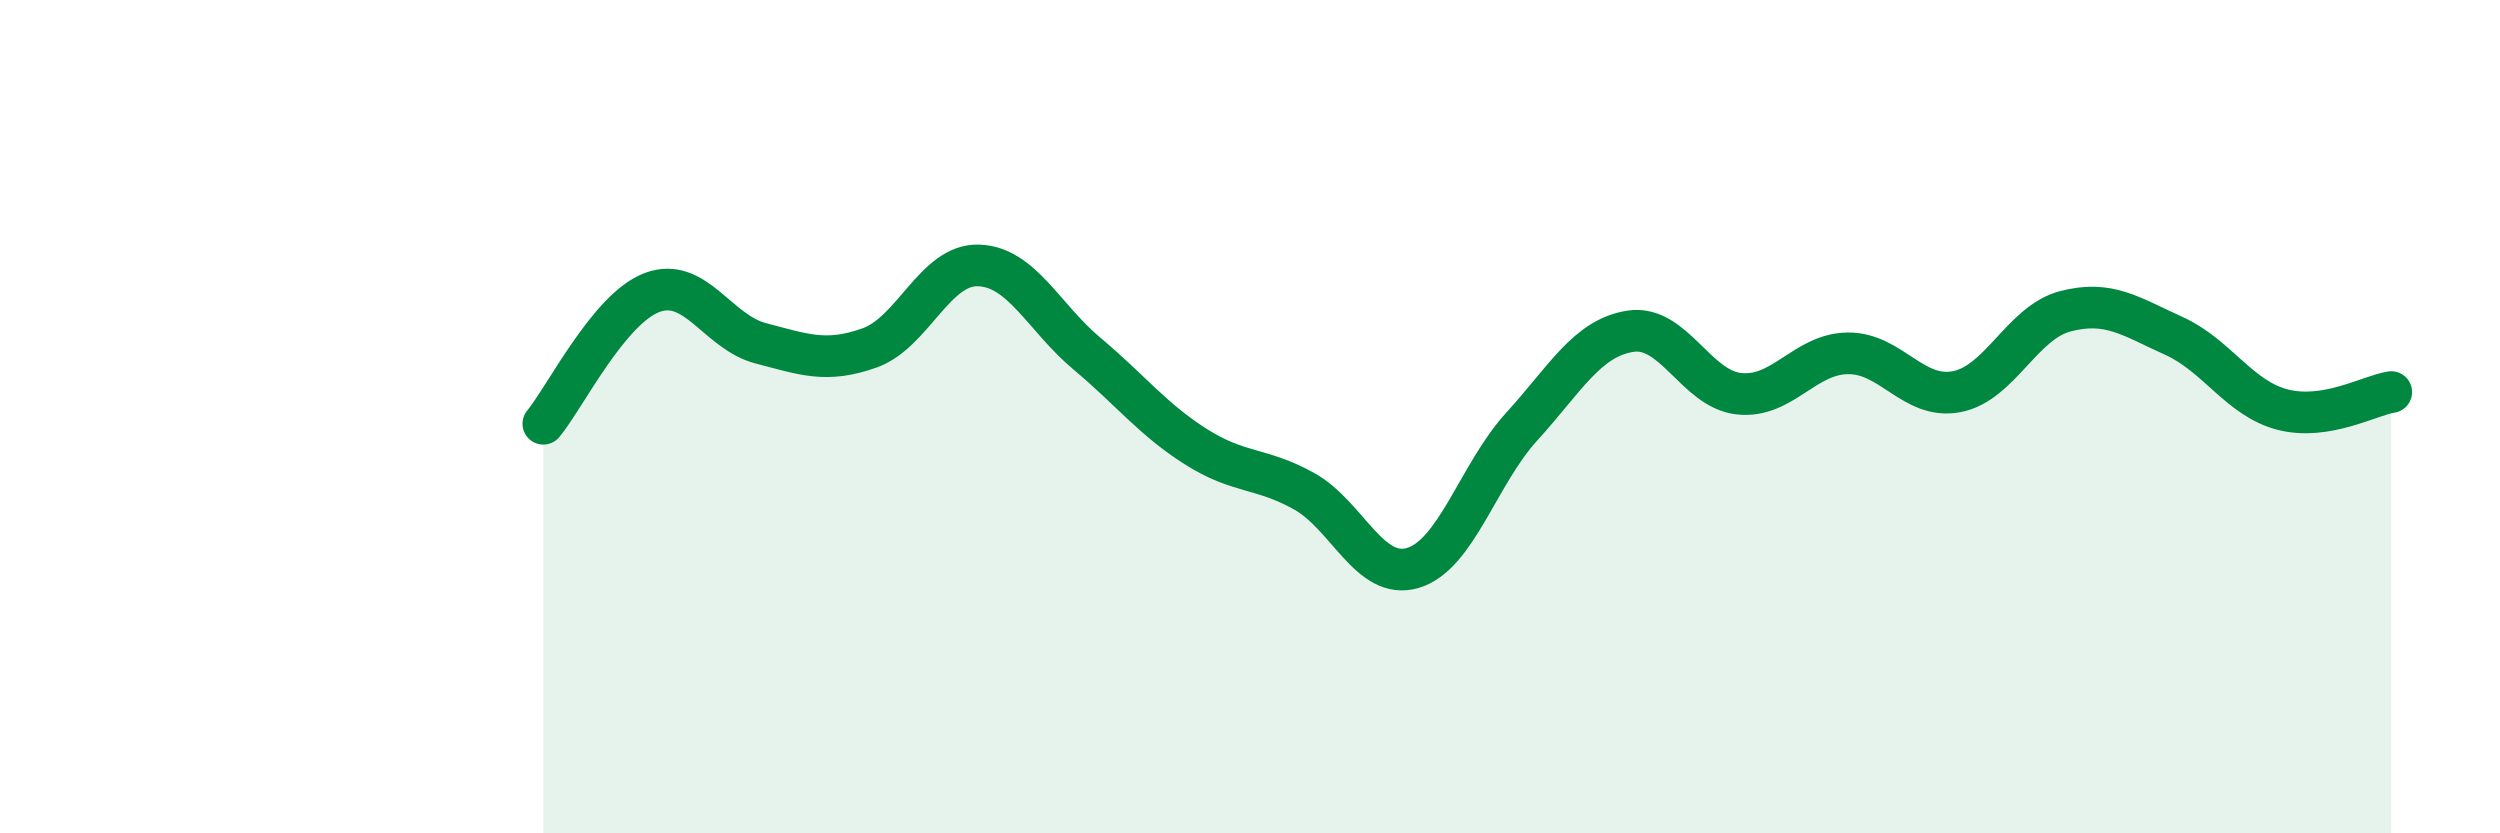
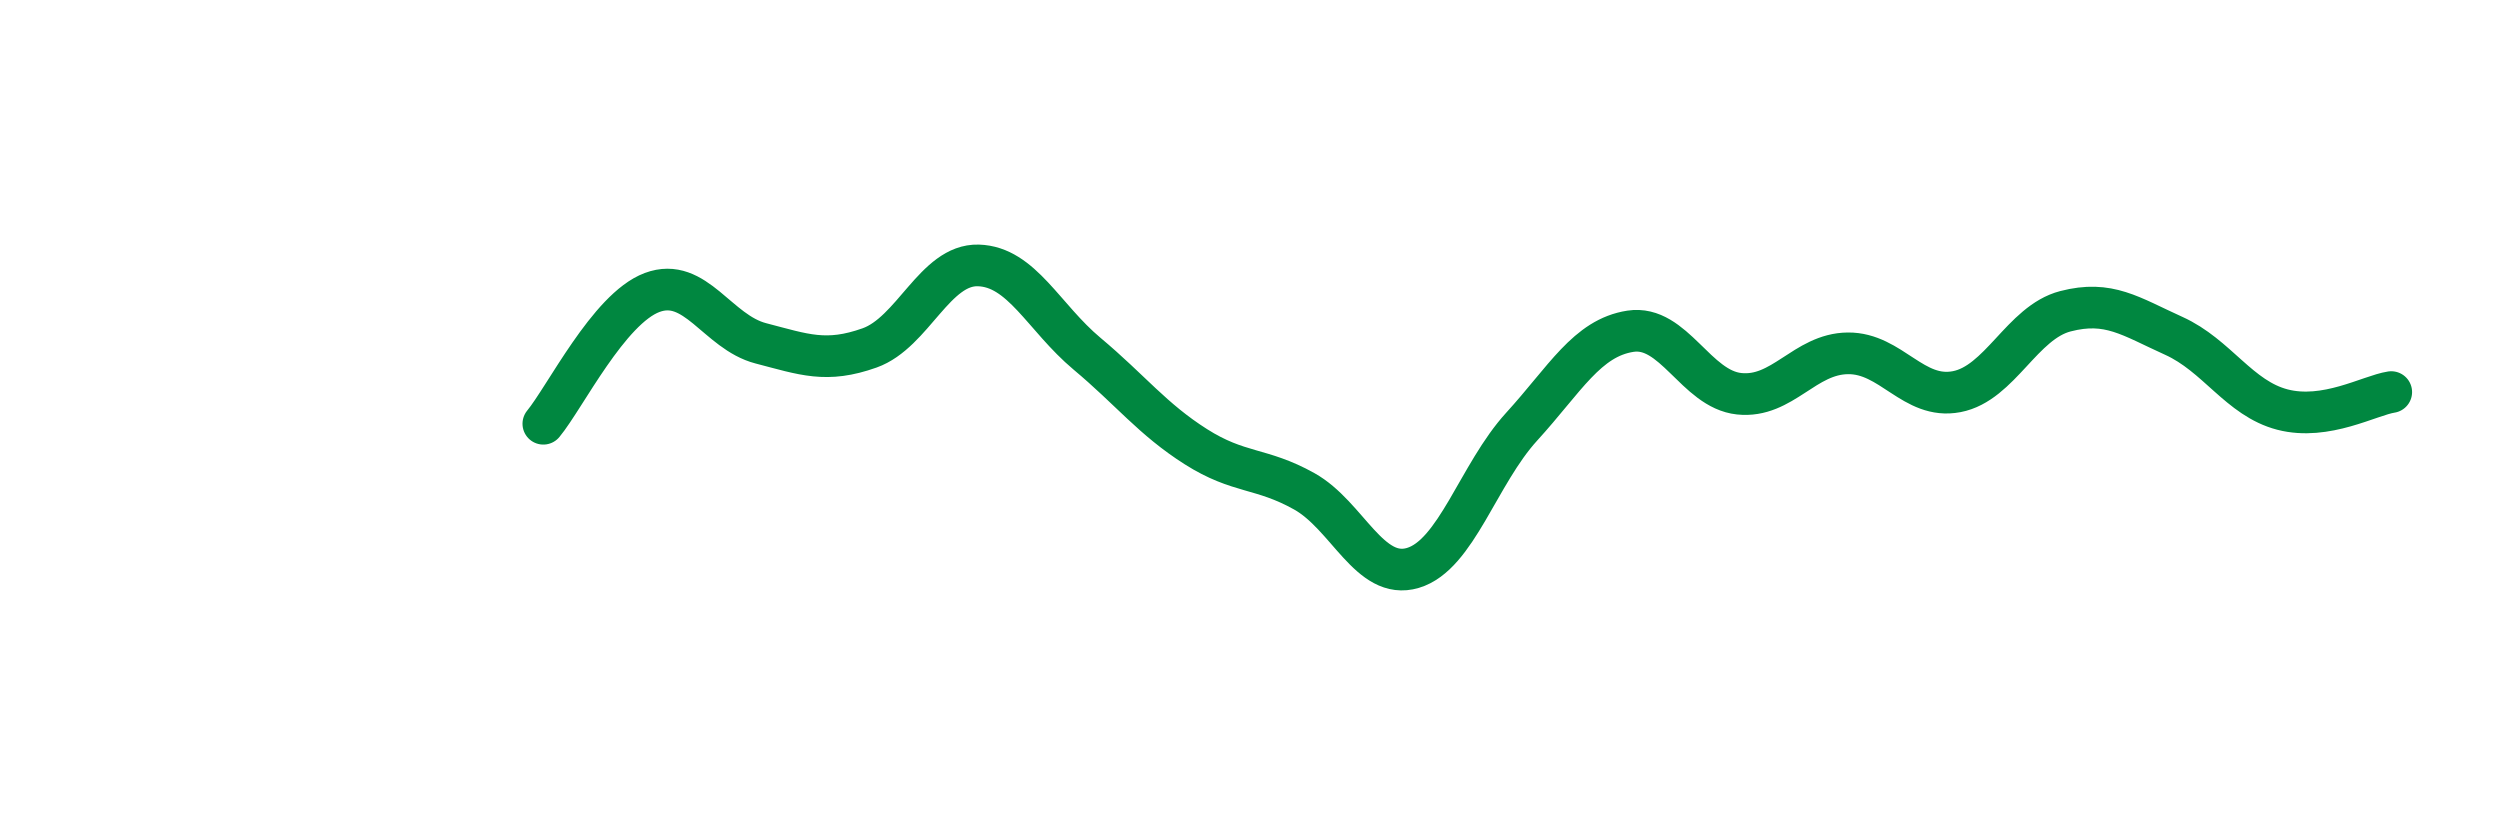
<svg xmlns="http://www.w3.org/2000/svg" width="60" height="20" viewBox="0 0 60 20">
-   <path d="M 13.04,10.17 C 13.56,9.54 14.61,7.41 15.65,7.02 C 16.69,6.63 17.22,7.97 18.26,8.24 C 19.3,8.51 19.83,8.72 20.87,8.35 C 21.91,7.98 22.44,6.34 23.48,6.37 C 24.52,6.4 25.05,7.62 26.09,8.49 C 27.13,9.36 27.66,10.06 28.7,10.72 C 29.74,11.38 30.26,11.21 31.3,11.79 C 32.34,12.37 32.87,13.94 33.91,13.63 C 34.95,13.32 35.48,11.38 36.52,10.24 C 37.56,9.1 38.09,8.11 39.13,7.95 C 40.17,7.79 40.7,9.34 41.74,9.45 C 42.78,9.56 43.31,8.49 44.35,8.48 C 45.39,8.47 45.92,9.6 46.96,9.4 C 48,9.2 48.53,7.74 49.57,7.47 C 50.61,7.2 51.13,7.59 52.17,8.06 C 53.21,8.53 53.74,9.56 54.78,9.83 C 55.82,10.1 56.87,9.49 57.39,9.41L57.39 20L13.04 20Z" fill="#008740" opacity="0.1" stroke-linecap="round" stroke-linejoin="round" />
  <path d="M 13.04,10.17 C 13.56,9.54 14.61,7.41 15.65,7.02 C 16.69,6.63 17.22,7.97 18.26,8.24 C 19.3,8.51 19.83,8.72 20.87,8.35 C 21.91,7.98 22.44,6.34 23.48,6.37 C 24.52,6.4 25.05,7.62 26.09,8.49 C 27.13,9.36 27.66,10.06 28.7,10.72 C 29.74,11.38 30.26,11.21 31.3,11.79 C 32.34,12.37 32.87,13.94 33.91,13.63 C 34.95,13.32 35.48,11.38 36.52,10.24 C 37.56,9.1 38.09,8.11 39.13,7.95 C 40.17,7.79 40.7,9.34 41.74,9.45 C 42.78,9.56 43.31,8.49 44.35,8.48 C 45.39,8.47 45.92,9.6 46.96,9.4 C 48,9.2 48.53,7.74 49.57,7.47 C 50.61,7.2 51.13,7.59 52.17,8.06 C 53.21,8.53 53.74,9.56 54.78,9.83 C 55.82,10.1 56.87,9.49 57.39,9.41" stroke="#008740" stroke-width="1" fill="none" stroke-linecap="round" stroke-linejoin="round" />
</svg>